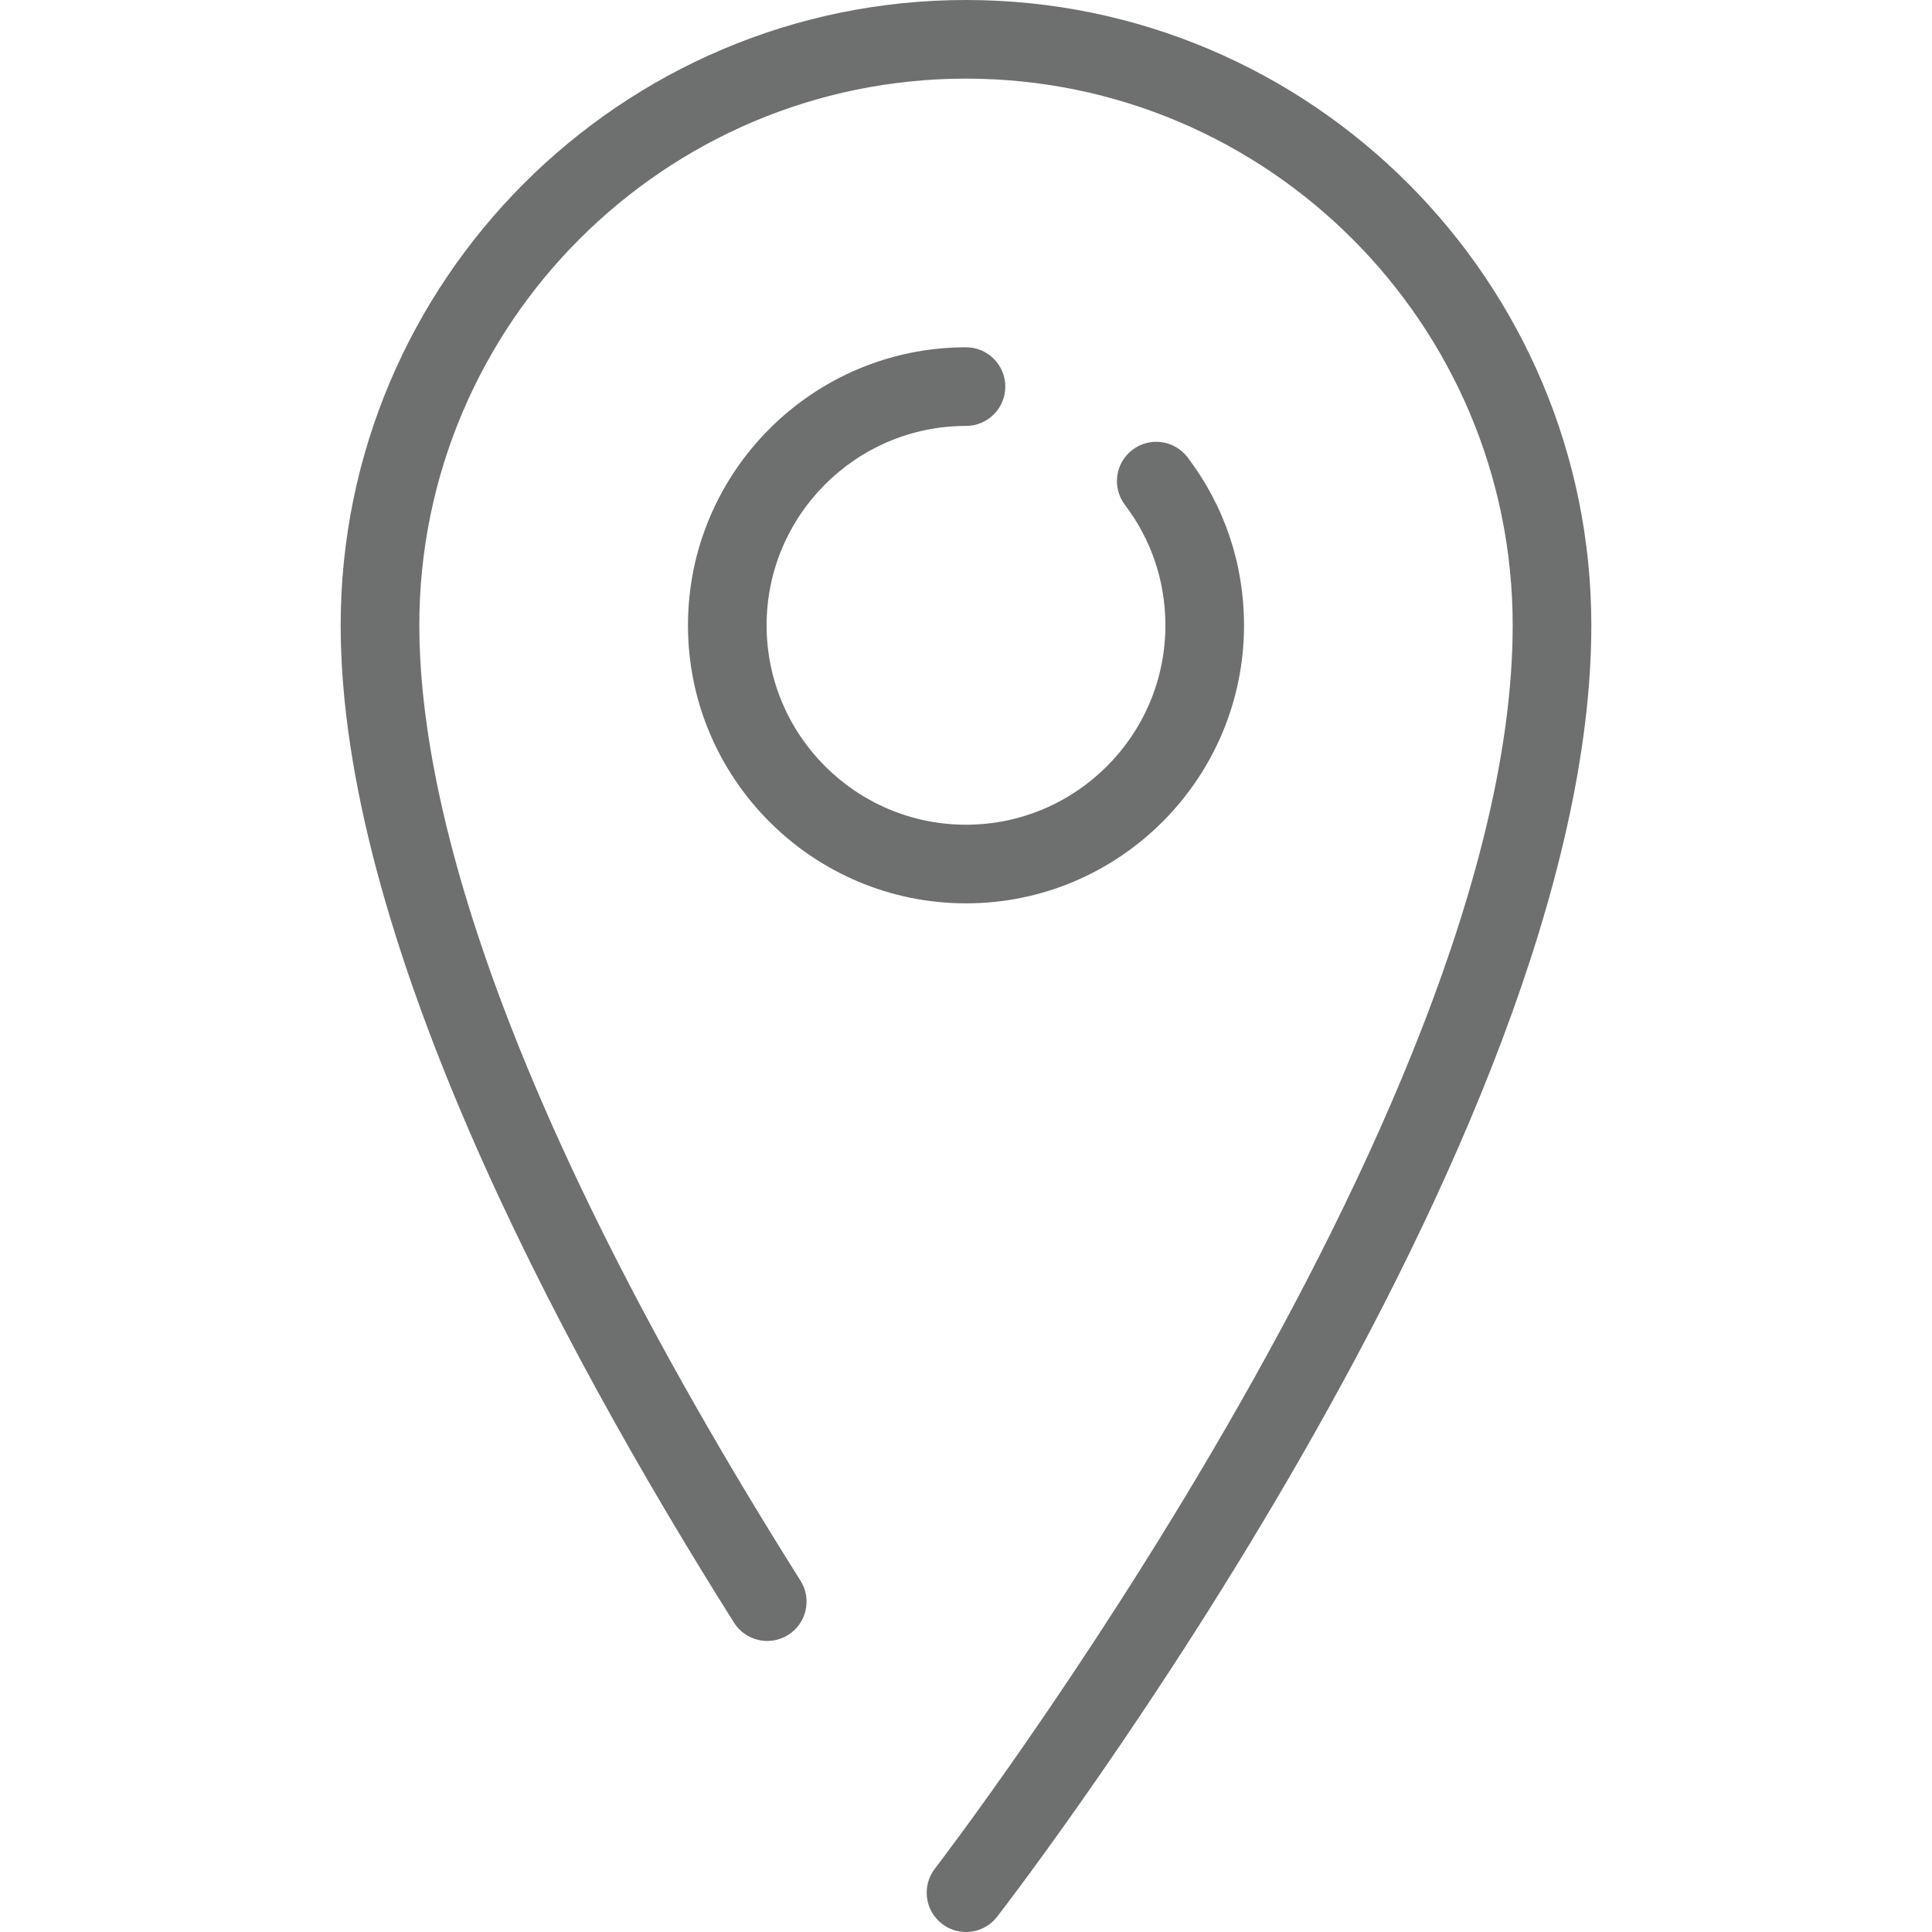
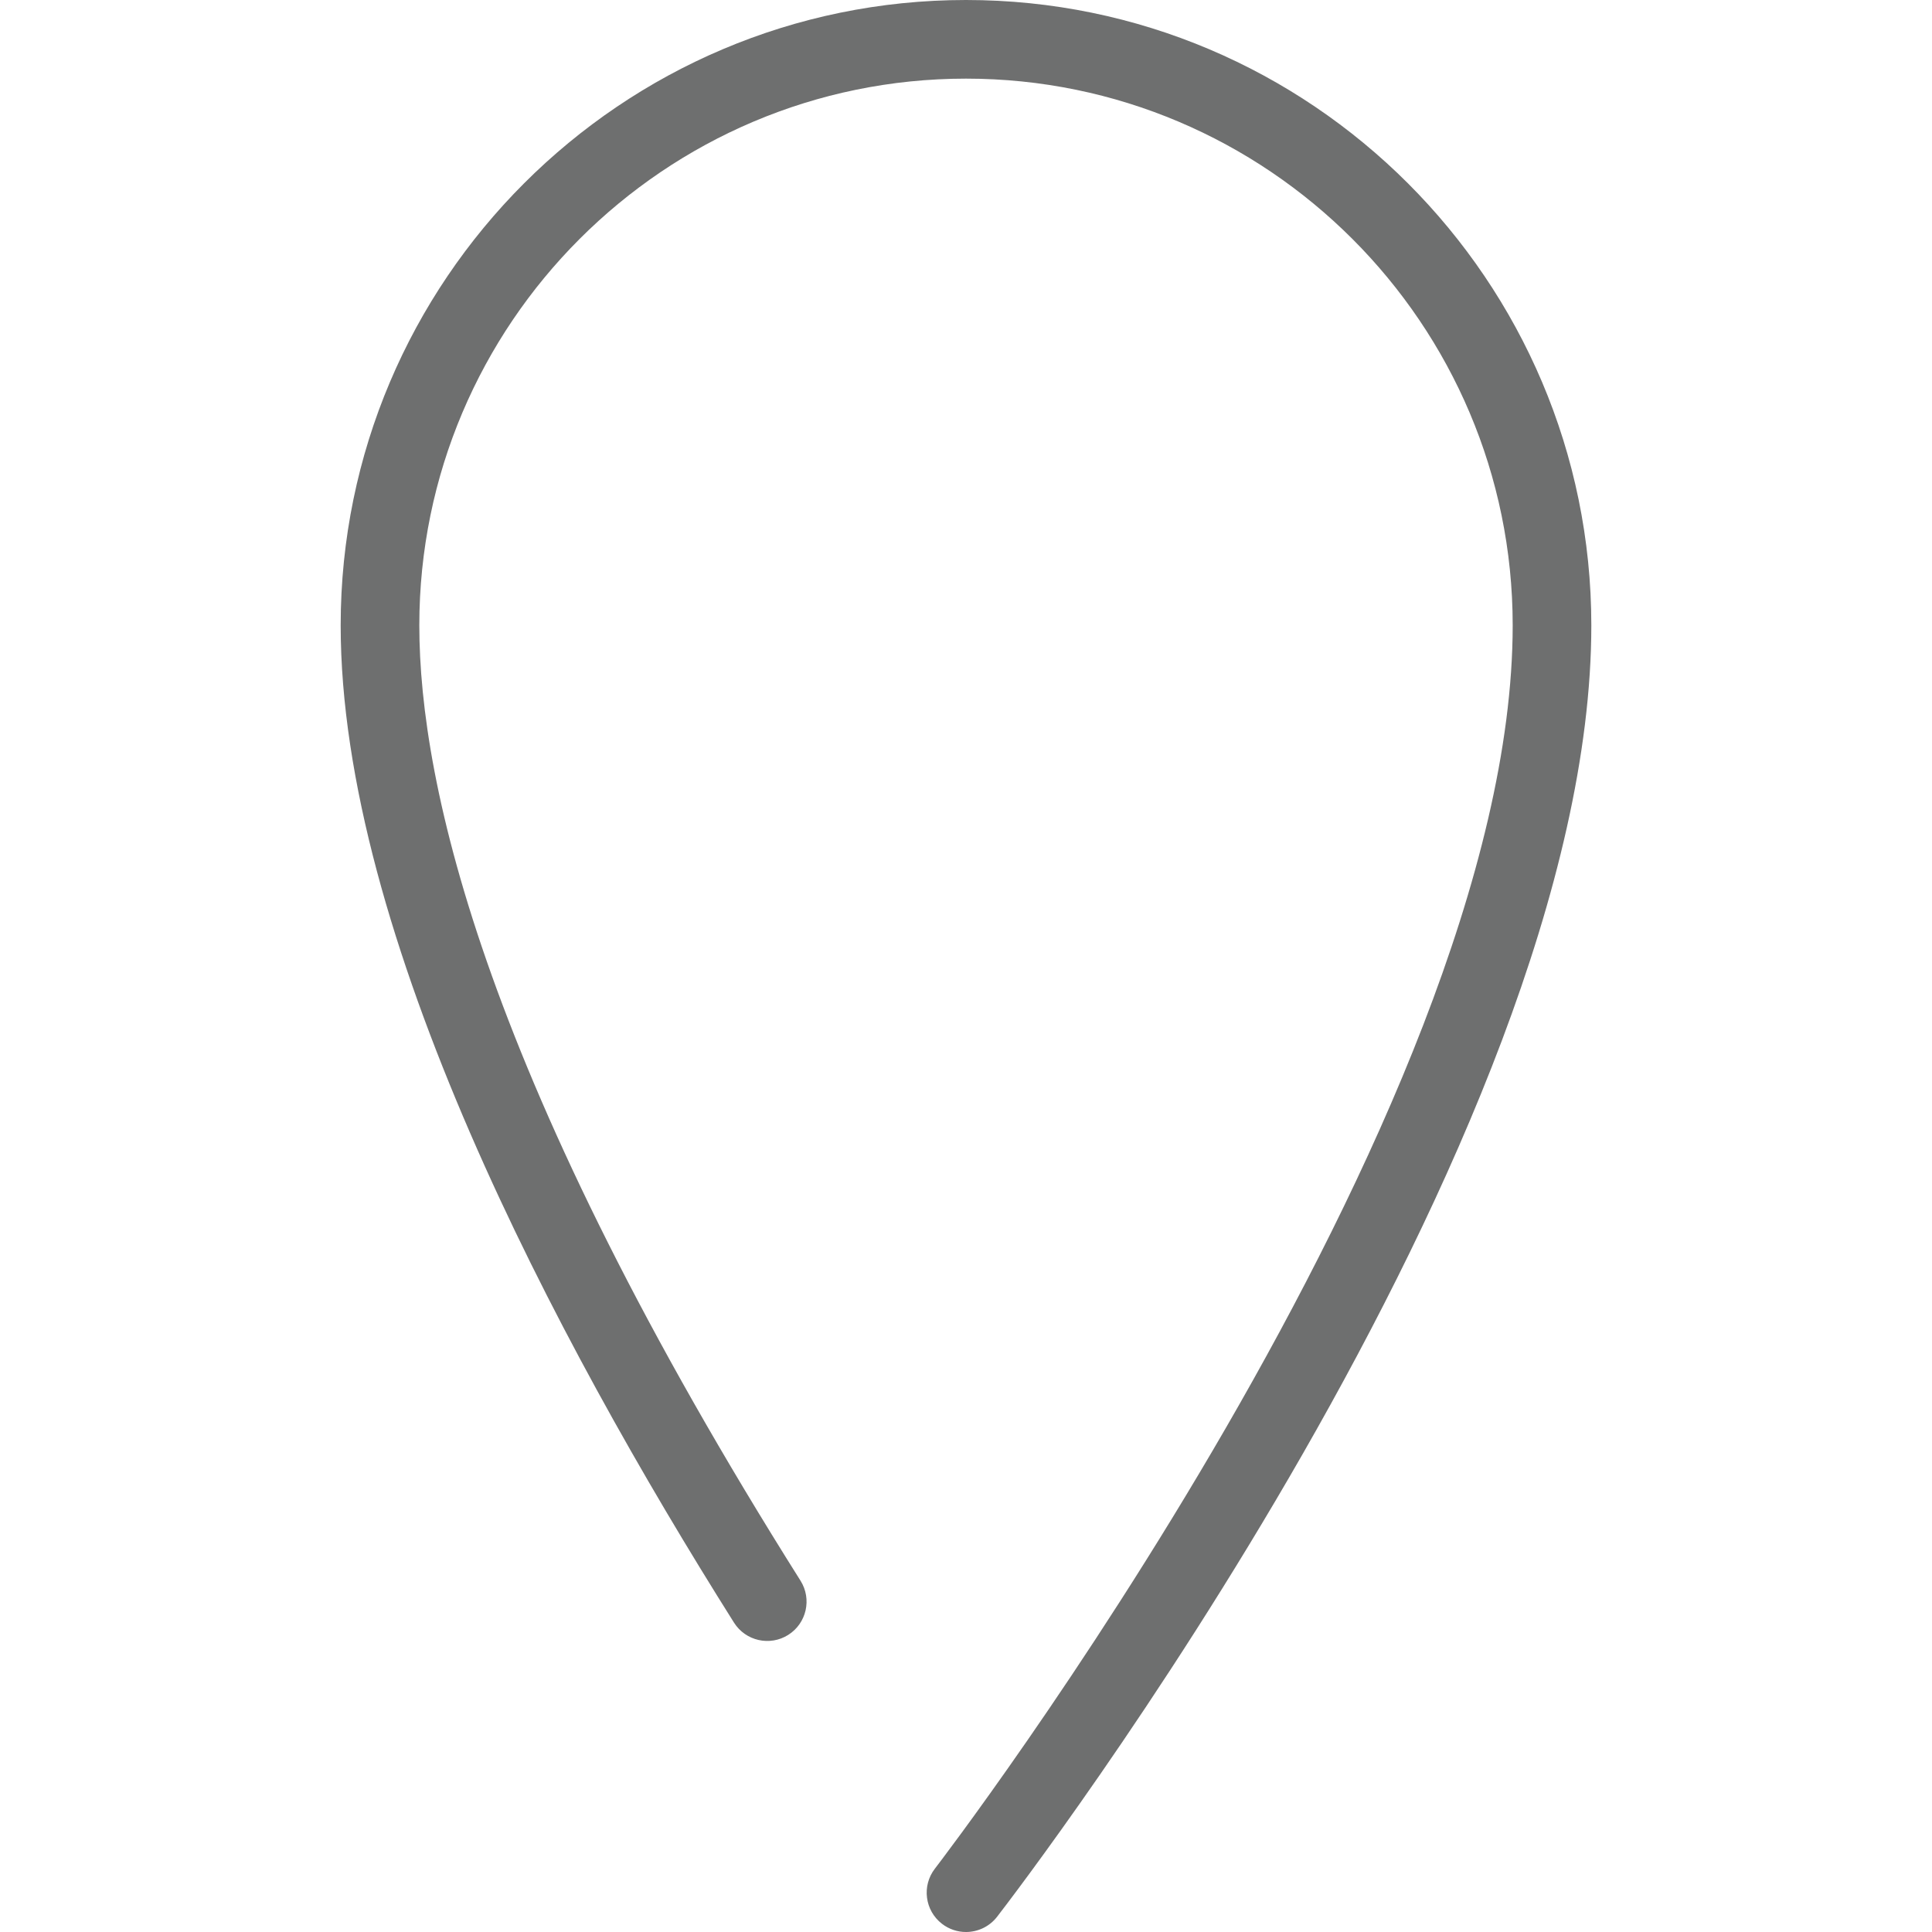
<svg xmlns="http://www.w3.org/2000/svg" version="1.1" id="Capa_1" x="0px" y="0px" viewBox="0 0 294.843 294.843" style="enable-background:new 0 0 294.843 294.843;" xml:space="preserve" width="512px" height="512px">
  <g>
    <path d="M147.421,0c-52.62,0-95.43,42.81-95.43,95.43c0,47.057,32.64,108.738,60.022,152.195c1.766,2.804,5.47,3.645,8.275,1.878   c2.803-1.766,3.644-5.471,1.877-8.274C74.084,164.917,63.992,119.822,63.992,95.43c0-46.003,37.426-83.43,83.43-83.43   s83.43,37.426,83.43,83.43c0,74.708-87.296,188.604-88.178,189.745c-2.025,2.623-1.542,6.391,1.081,8.416   c1.092,0.844,2.383,1.252,3.664,1.252c1.794,0,3.57-0.802,4.752-2.332c3.703-4.792,90.682-118.277,90.682-197.082   C242.851,42.81,200.042,0,147.421,0z" fill="#6e6f6f" />
-     <path d="M147.421,65c3.313,0,6-2.687,6-6s-2.687-6-6-6c-23.396,0-42.43,19.034-42.43,42.43s19.034,42.43,42.43,42.43   s42.43-19.034,42.43-42.43c0-9.344-2.979-18.208-8.617-25.635c-2.003-2.639-5.767-3.154-8.407-1.151   c-2.639,2.003-3.155,5.767-1.151,8.407c4.04,5.321,6.175,11.677,6.175,18.379c0,16.779-13.651,30.43-30.43,30.43   s-30.43-13.651-30.43-30.43S130.643,65,147.421,65z" fill="#6e6f6f" />
  </g>
  <g>
</g>
  <g>
</g>
  <g>
</g>
  <g>
</g>
  <g>
</g>
  <g>
</g>
  <g>
</g>
  <g>
</g>
  <g>
</g>
  <g>
</g>
  <g>
</g>
  <g>
</g>
  <g>
</g>
  <g>
</g>
  <g>
</g>
</svg>